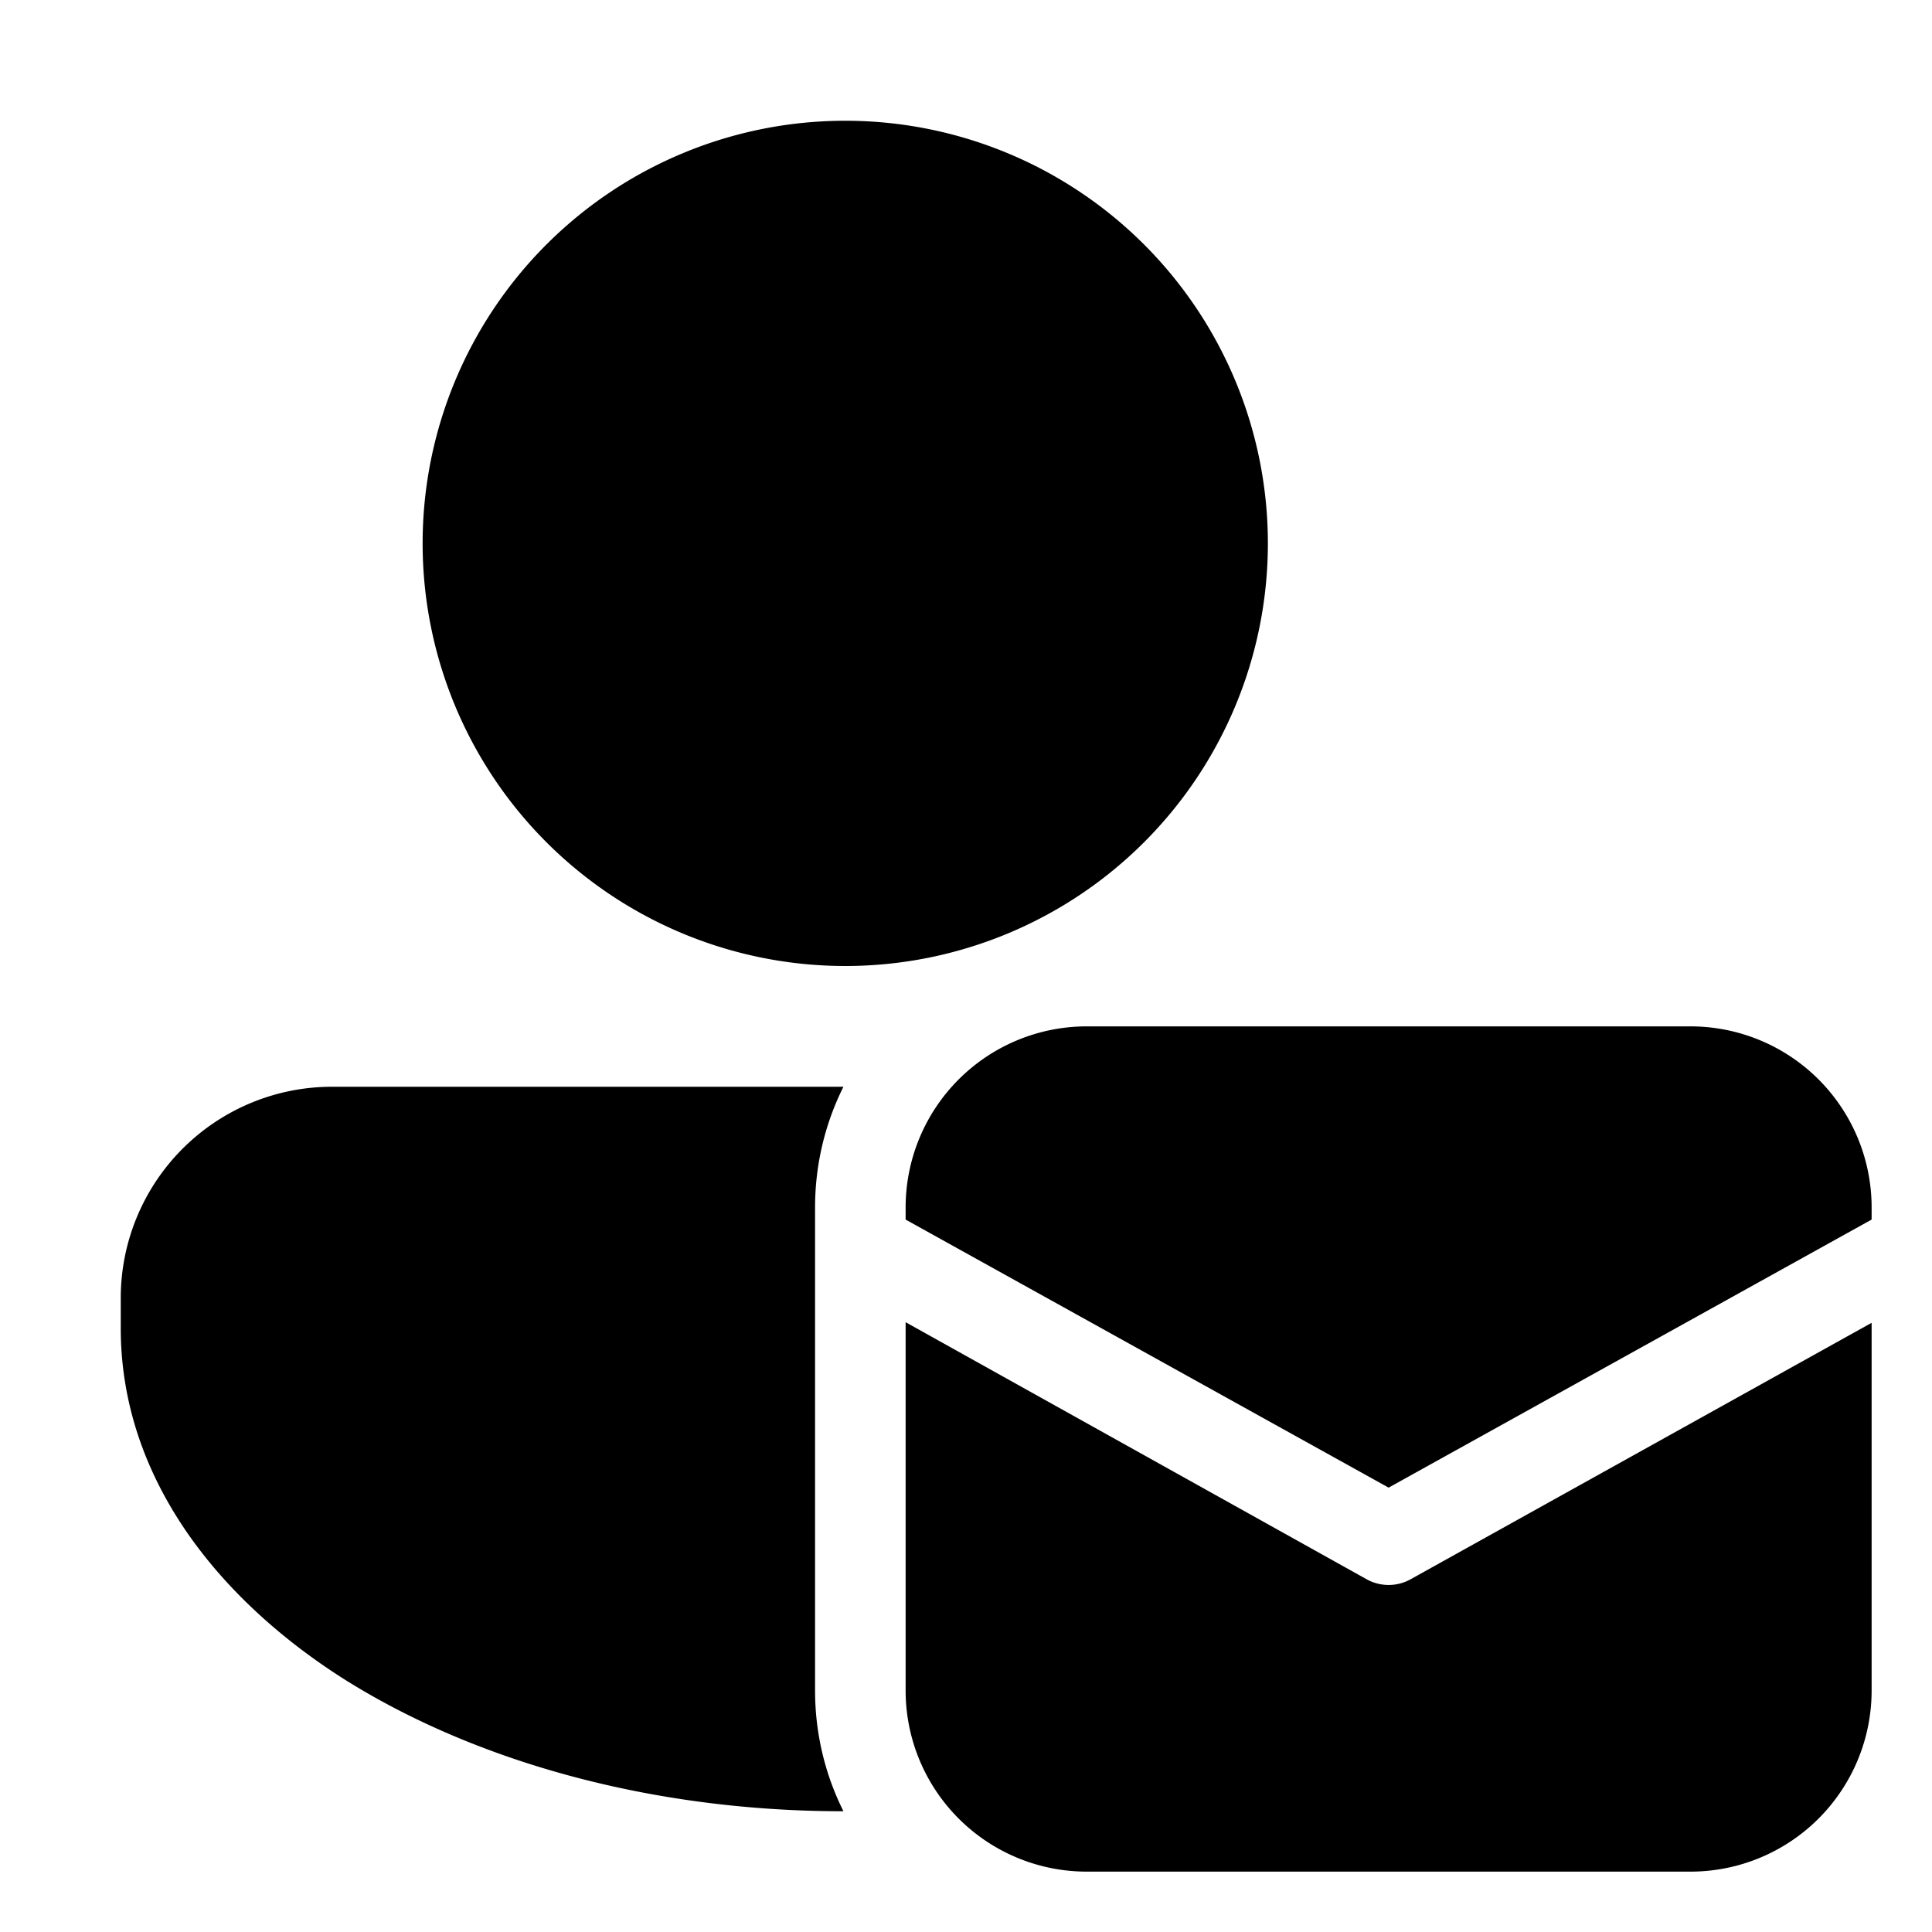
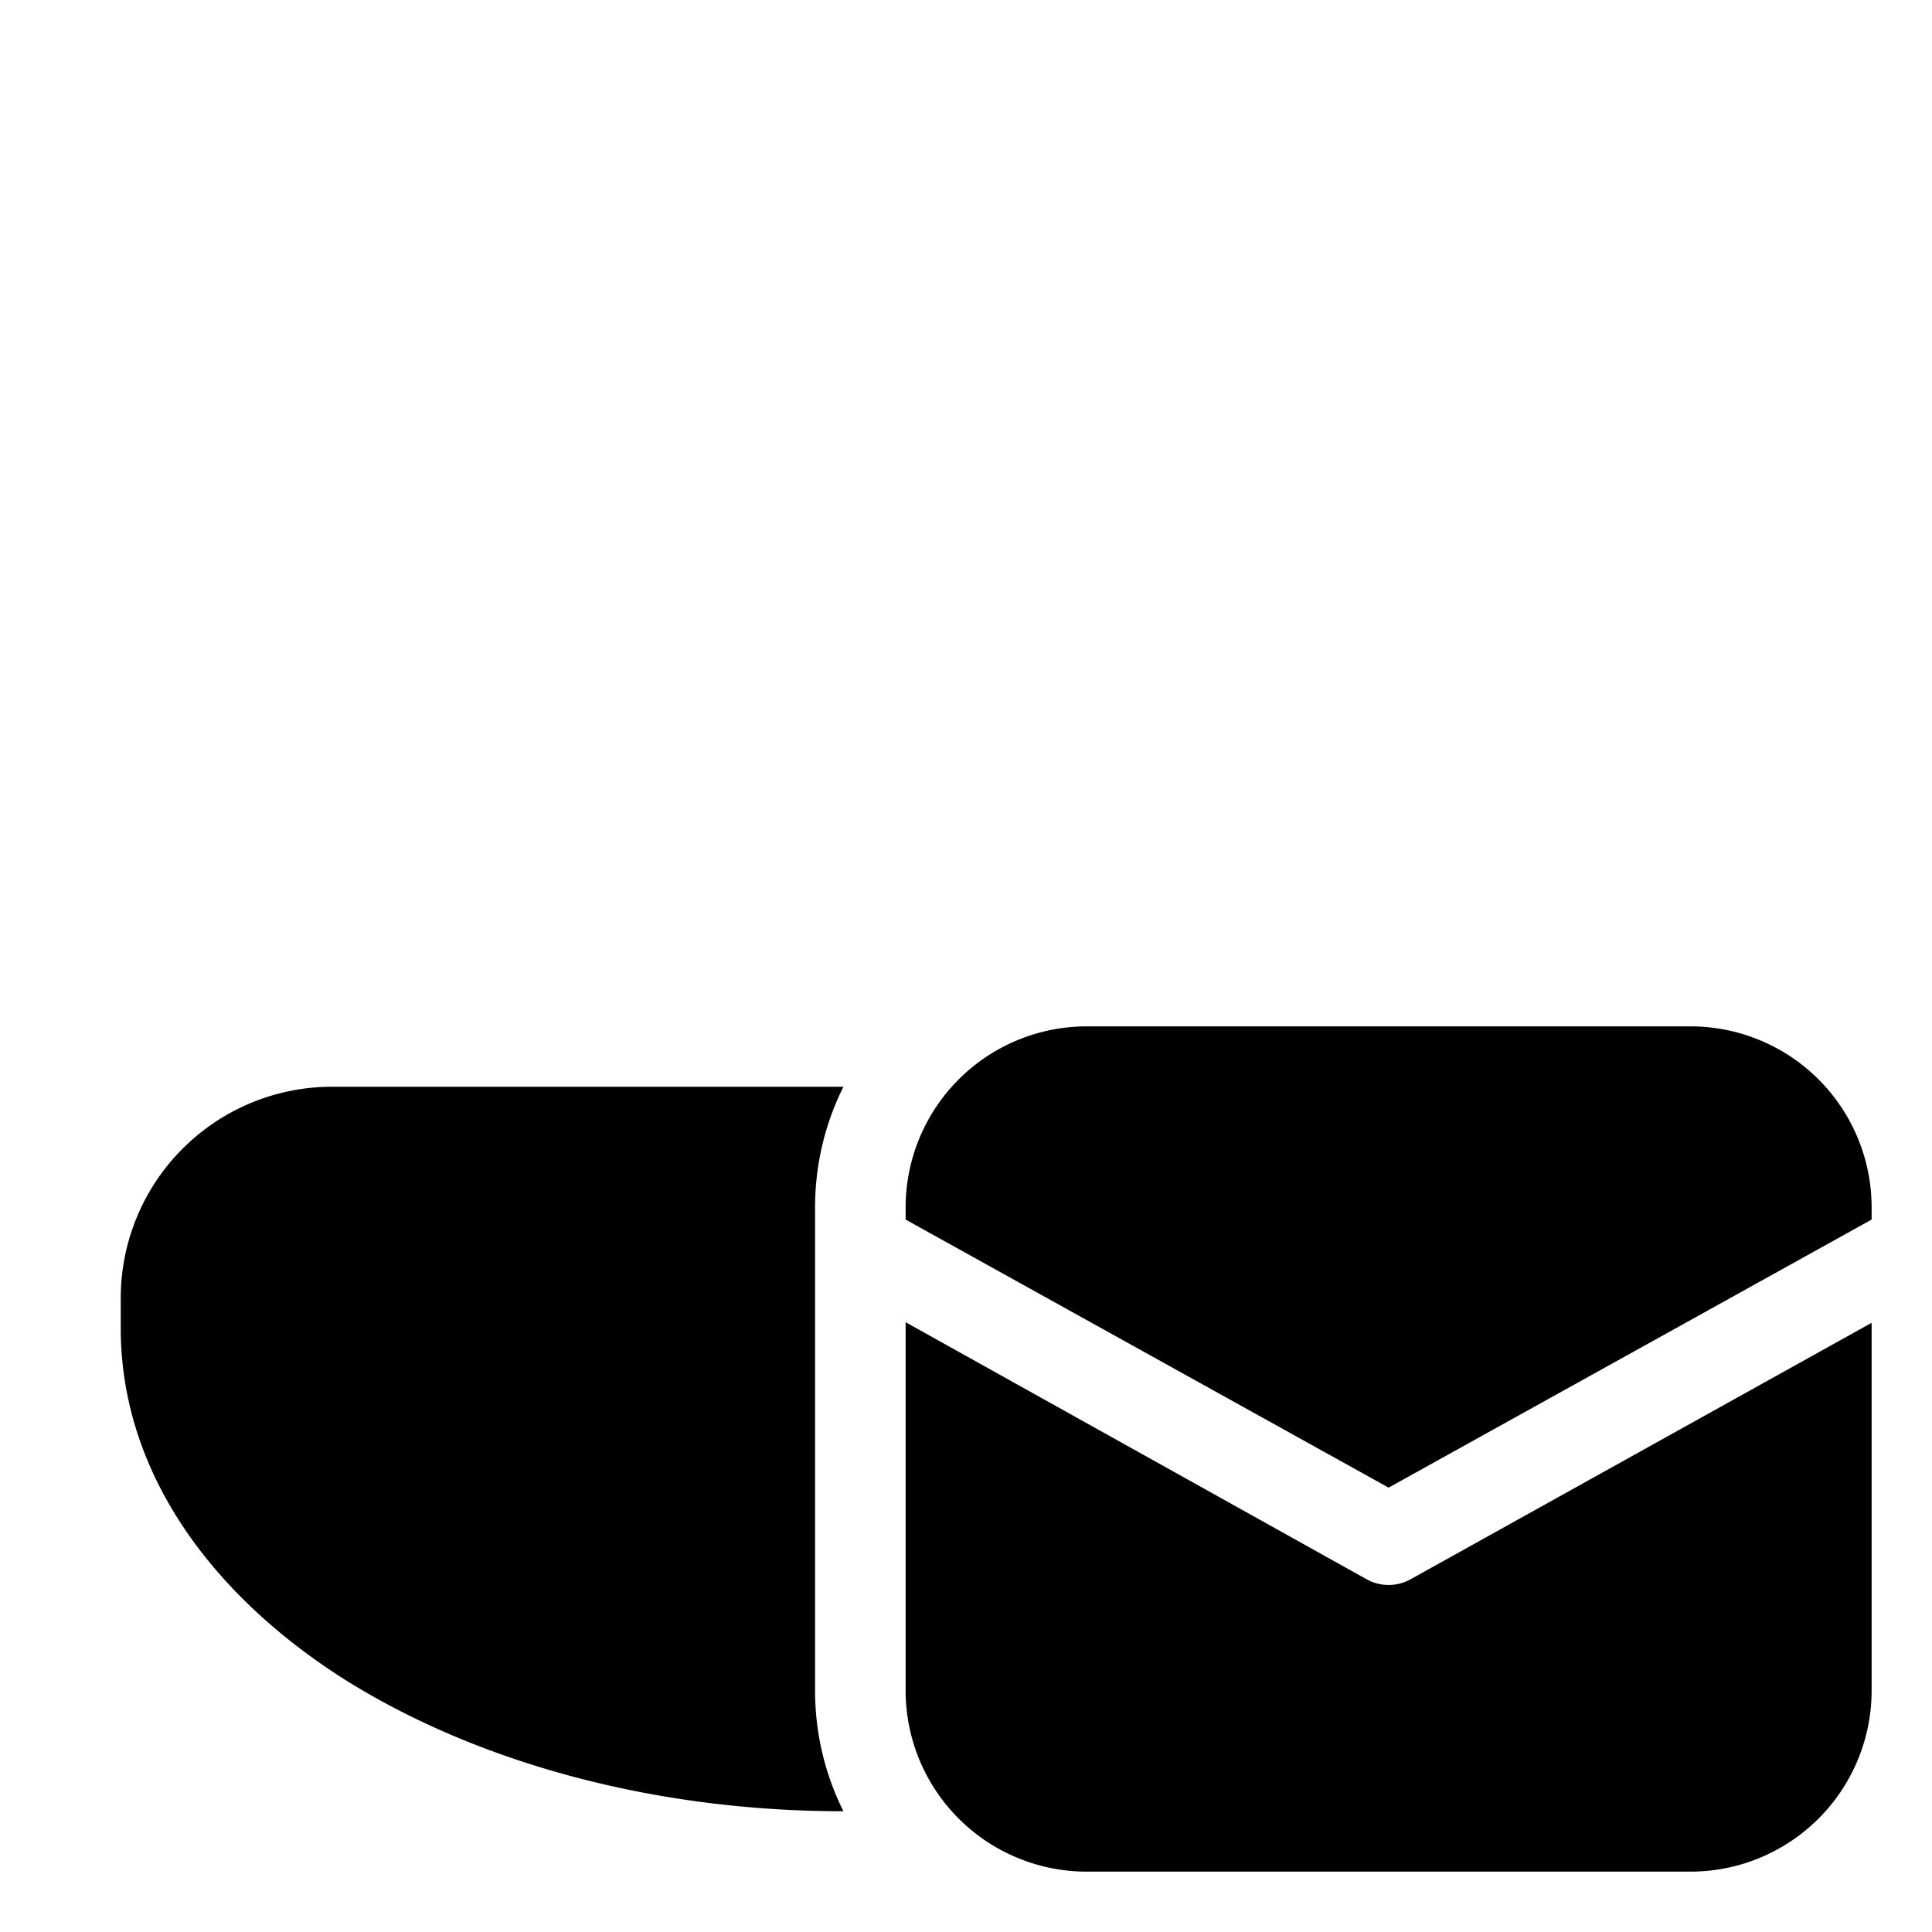
<svg xmlns="http://www.w3.org/2000/svg" width="32" height="32" viewBox="0 0 32 32">
-   <path d="M14 16a7 7 0 1 0 0-14 7 7 0 0 0 0 14Zm-8.5 2A3.5 3.5 0 0 0 2 21.5v.5c0 2.4 1.52 4.42 3.68 5.8 2.17 1.37 5.1 2.2 8.29 2.2-.3-.6-.47-1.28-.47-2v-8c0-.72.17-1.4.47-2H5.5ZM18 17a3 3 0 0 0-3 3v.2l8 4.44 8-4.44V20a3 3 0 0 0-3-3H18Zm13 4.91-7.64 4.25a.75.75 0 0 1-.72 0L15 21.9V28a3 3 0 0 0 3 3h10a3 3 0 0 0 3-3v-6.09Z" />
+   <path d="M14 16Zm-8.5 2A3.5 3.5 0 0 0 2 21.5v.5c0 2.4 1.52 4.42 3.68 5.8 2.17 1.37 5.1 2.2 8.29 2.2-.3-.6-.47-1.28-.47-2v-8c0-.72.17-1.4.47-2H5.5ZM18 17a3 3 0 0 0-3 3v.2l8 4.44 8-4.44V20a3 3 0 0 0-3-3H18Zm13 4.91-7.64 4.25a.75.75 0 0 1-.72 0L15 21.9V28a3 3 0 0 0 3 3h10a3 3 0 0 0 3-3v-6.09Z" />
</svg>